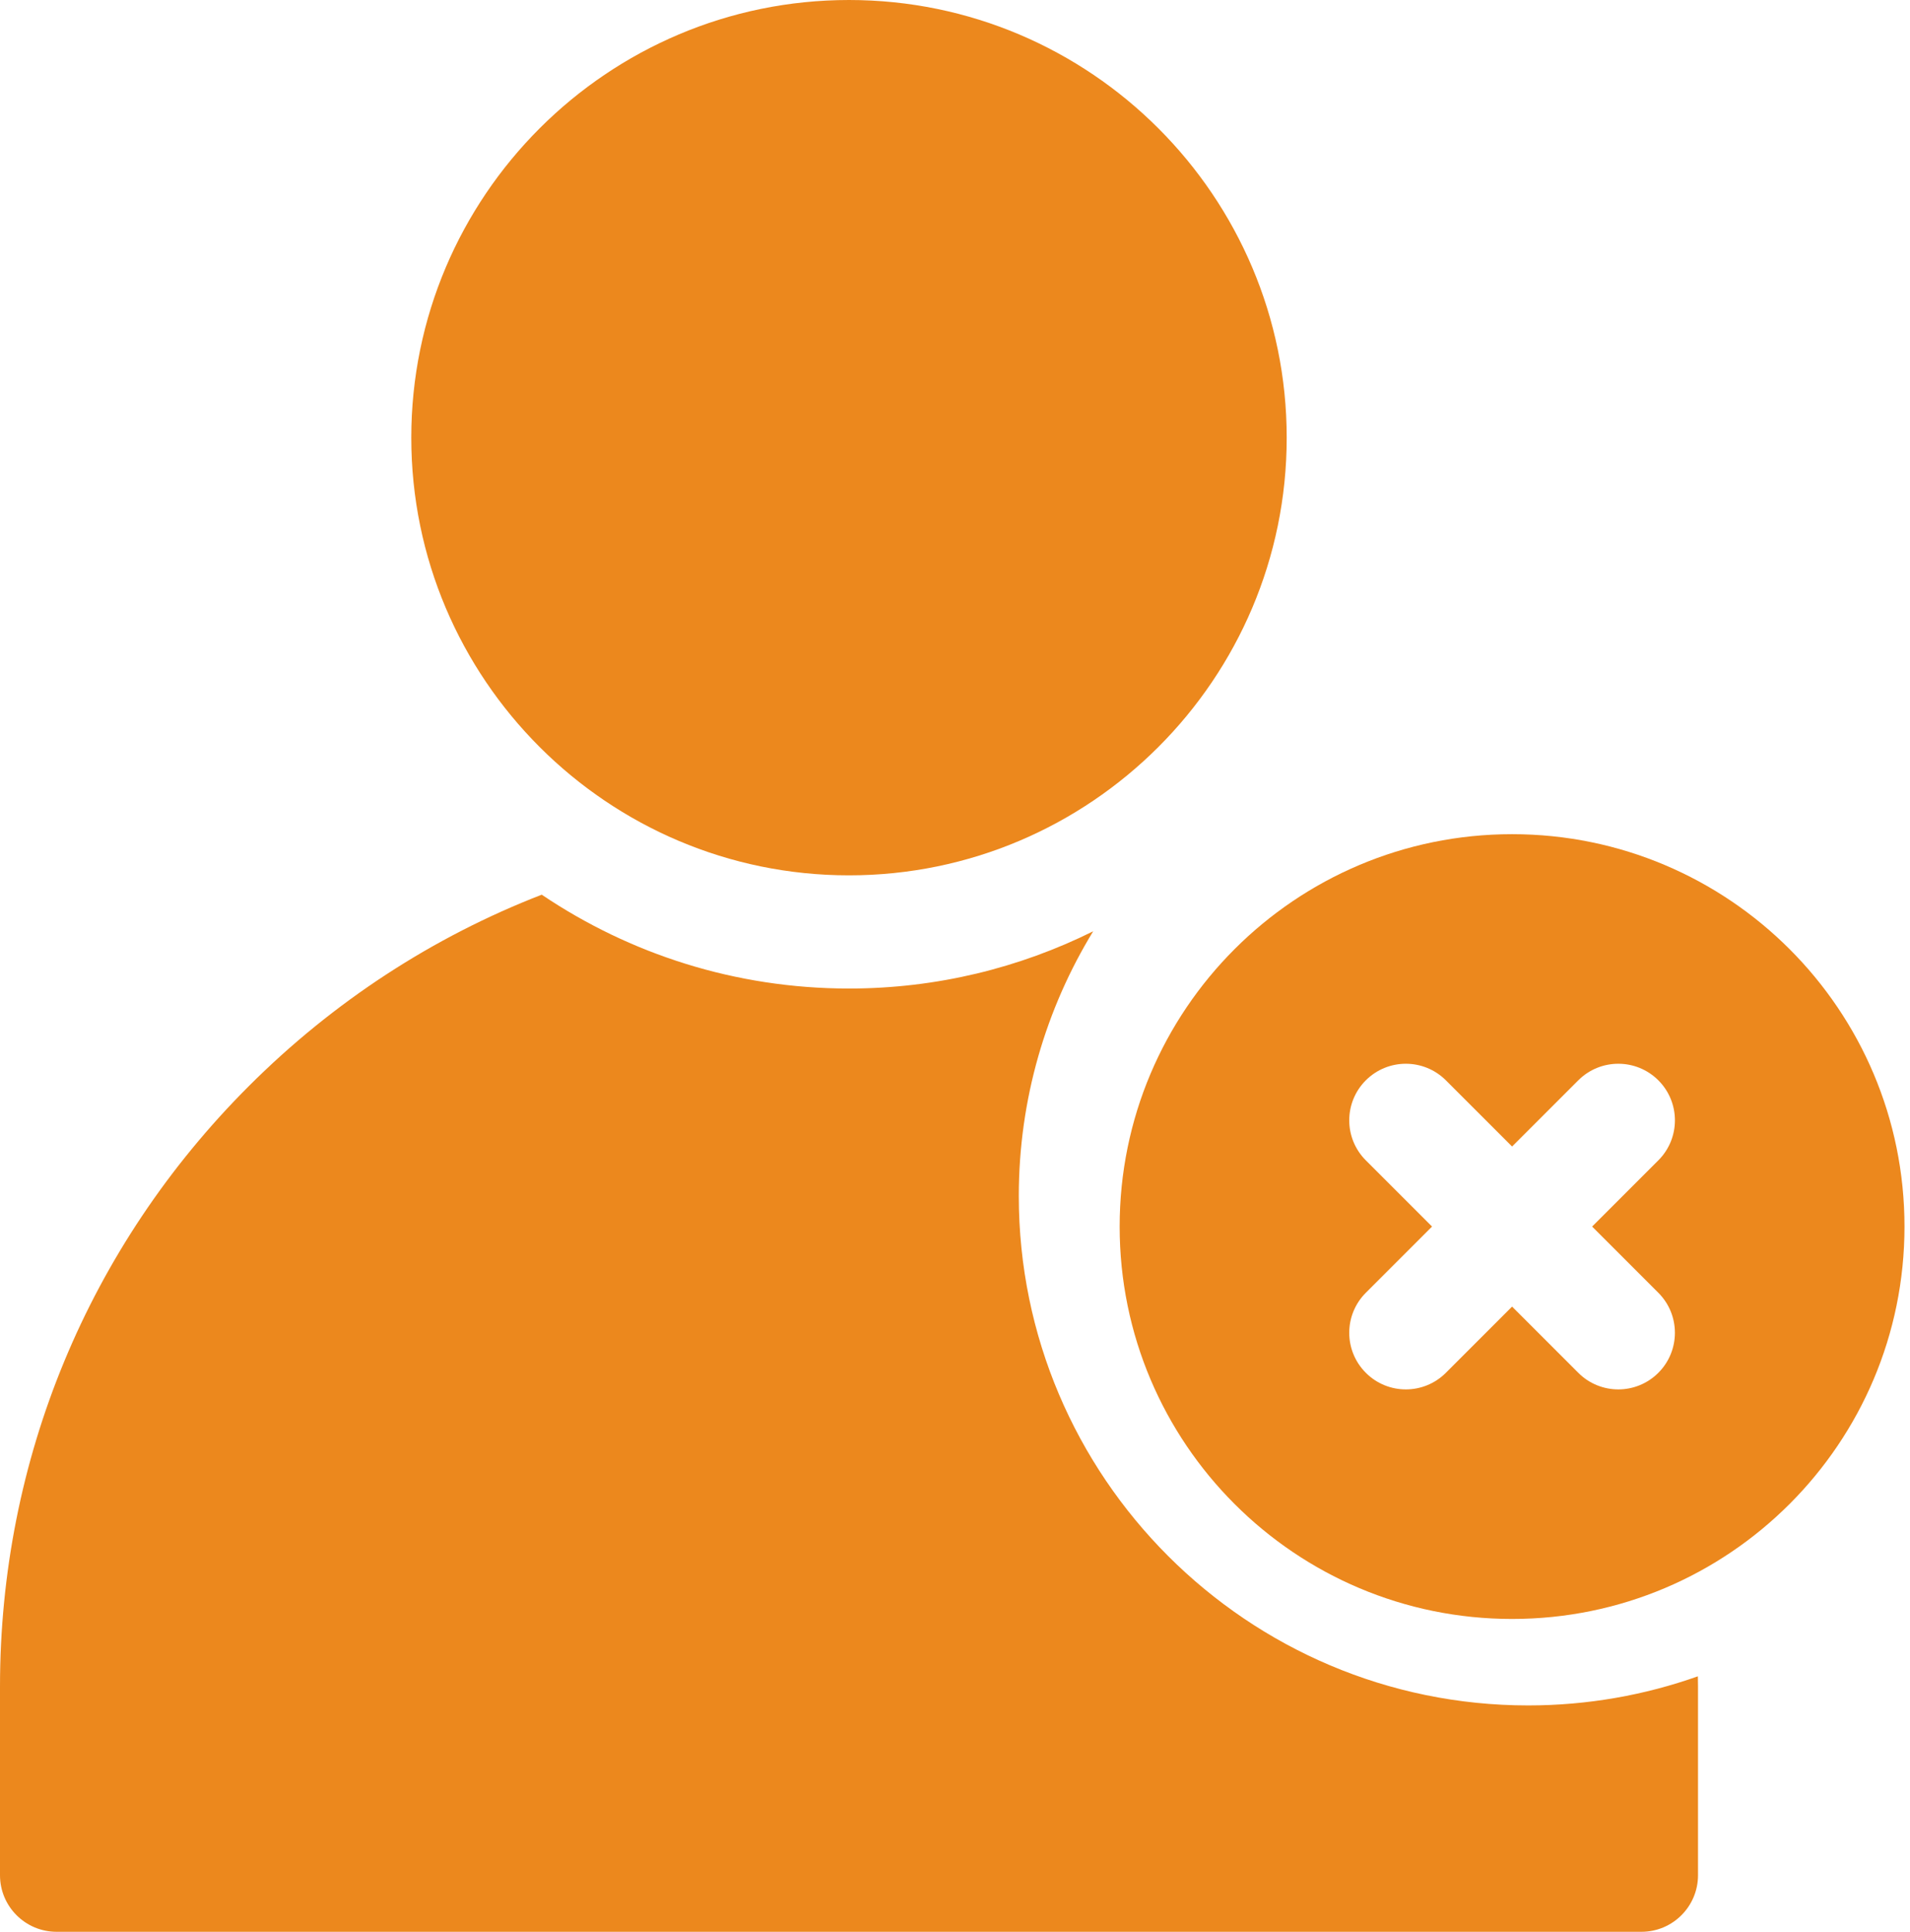
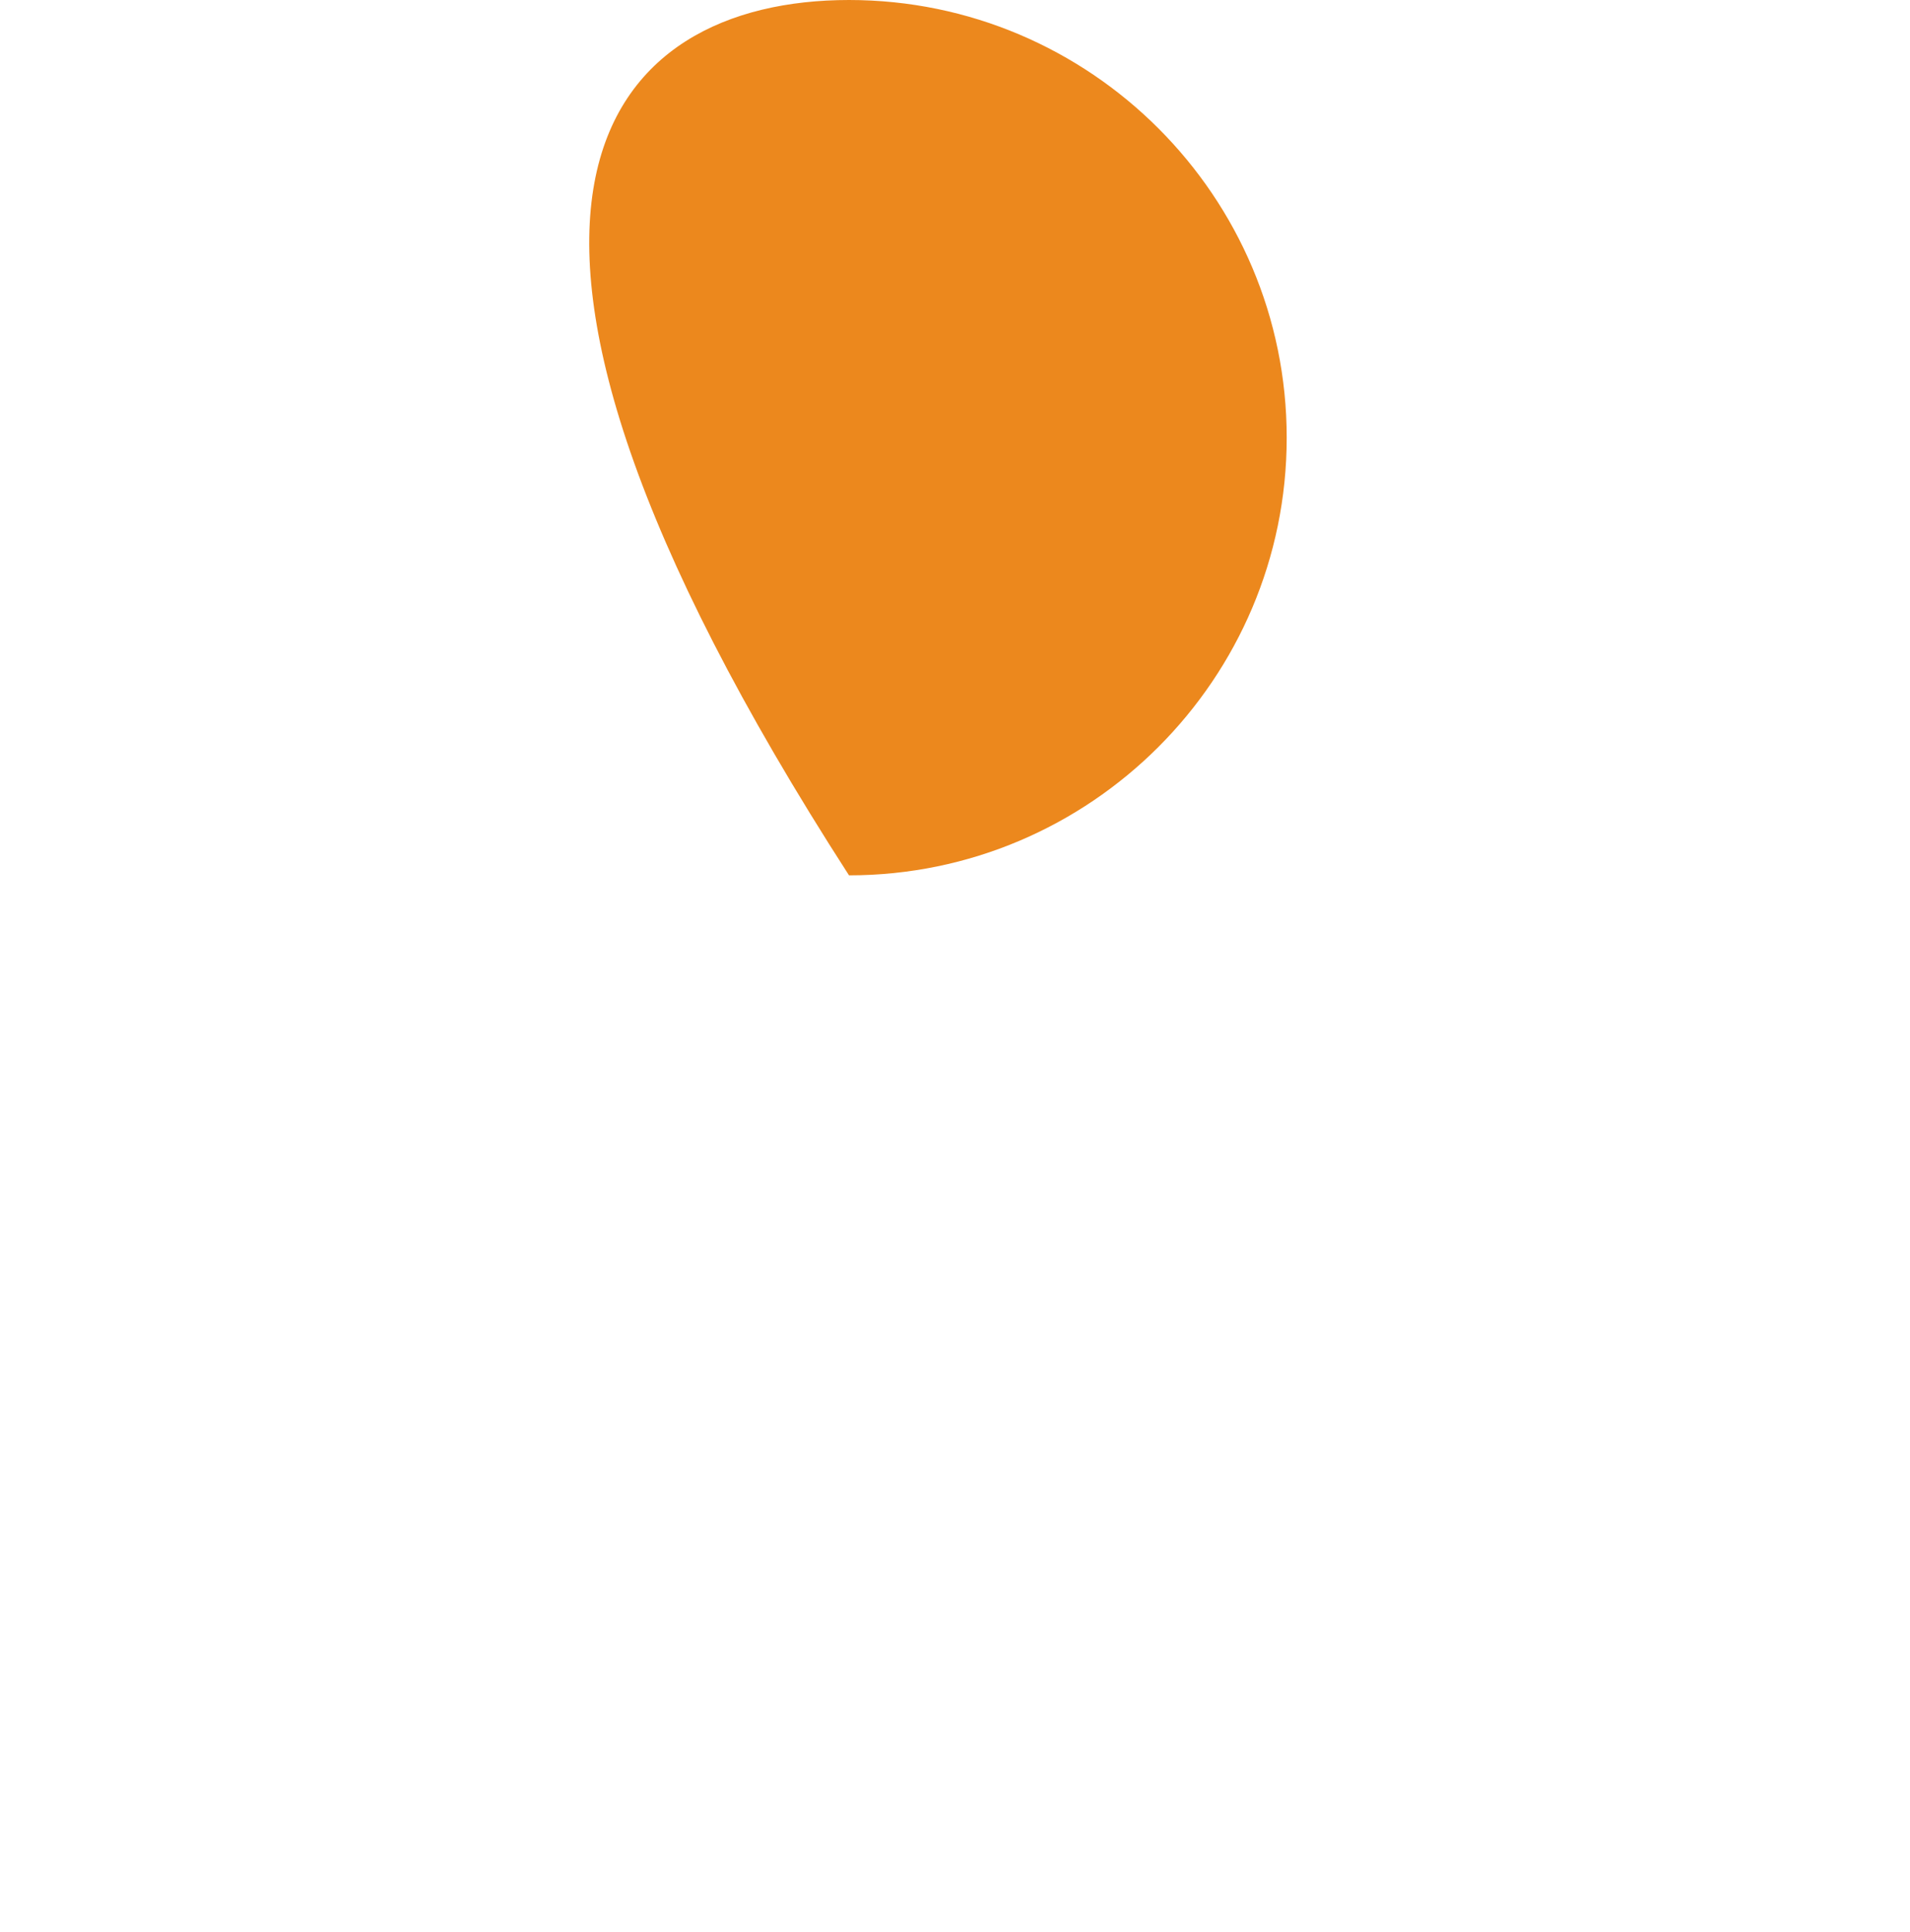
<svg xmlns="http://www.w3.org/2000/svg" width="87" height="88" viewBox="0 0 87 88" fill="none">
-   <path d="M38.672 39.875C27.678 39.875 18.734 30.931 18.734 19.938C18.734 8.944 27.678 0 38.672 0C49.666 0 58.609 8.944 58.609 19.938C58.609 30.931 49.666 39.875 38.672 39.875Z" fill="#EC881D" />
-   <path d="M46.406 54.484C46.406 50.071 47.645 45.941 49.794 42.424C46.439 44.09 42.664 45.031 38.672 45.031C33.494 45.031 28.677 43.455 24.676 40.756C19.729 42.674 15.191 45.619 11.327 49.483C4.023 56.787 0 66.498 0 76.828V85.422C0 86.846 1.154 88 2.578 88H74.766C76.189 88 77.344 86.846 77.344 85.422V76.828C77.344 76.673 77.34 76.518 77.338 76.362C74.919 77.219 72.318 77.688 69.609 77.688C56.815 77.688 46.406 67.279 46.406 54.484Z" fill="#EC881D" />
-   <path d="M68.875 38C59.003 38 51 46.003 51 55.875C51 65.747 59.003 73.749 68.875 73.749C78.746 73.749 86.749 65.746 86.749 55.875C86.749 46.003 78.746 38 68.875 38ZM75.537 58.89C76.543 59.897 76.543 61.529 75.537 62.536C75.033 63.04 74.373 63.292 73.714 63.292C73.054 63.292 72.394 63.04 71.891 62.536L68.875 59.52L65.859 62.536C65.355 63.04 64.696 63.292 64.036 63.292C63.376 63.292 62.716 63.04 62.213 62.536C61.206 61.53 61.206 59.897 62.213 58.89L65.229 55.874L62.213 52.858C61.206 51.852 61.206 50.219 62.213 49.212C63.22 48.206 64.852 48.206 65.859 49.212L68.875 52.228L71.891 49.212C72.898 48.206 74.53 48.206 75.537 49.212C76.544 50.219 76.544 51.852 75.537 52.858L72.521 55.874L75.537 58.89Z" fill="#EC881D" />
+   <path d="M38.672 39.875C18.734 8.944 27.678 0 38.672 0C49.666 0 58.609 8.944 58.609 19.938C58.609 30.931 49.666 39.875 38.672 39.875Z" fill="#EC881D" />
</svg>